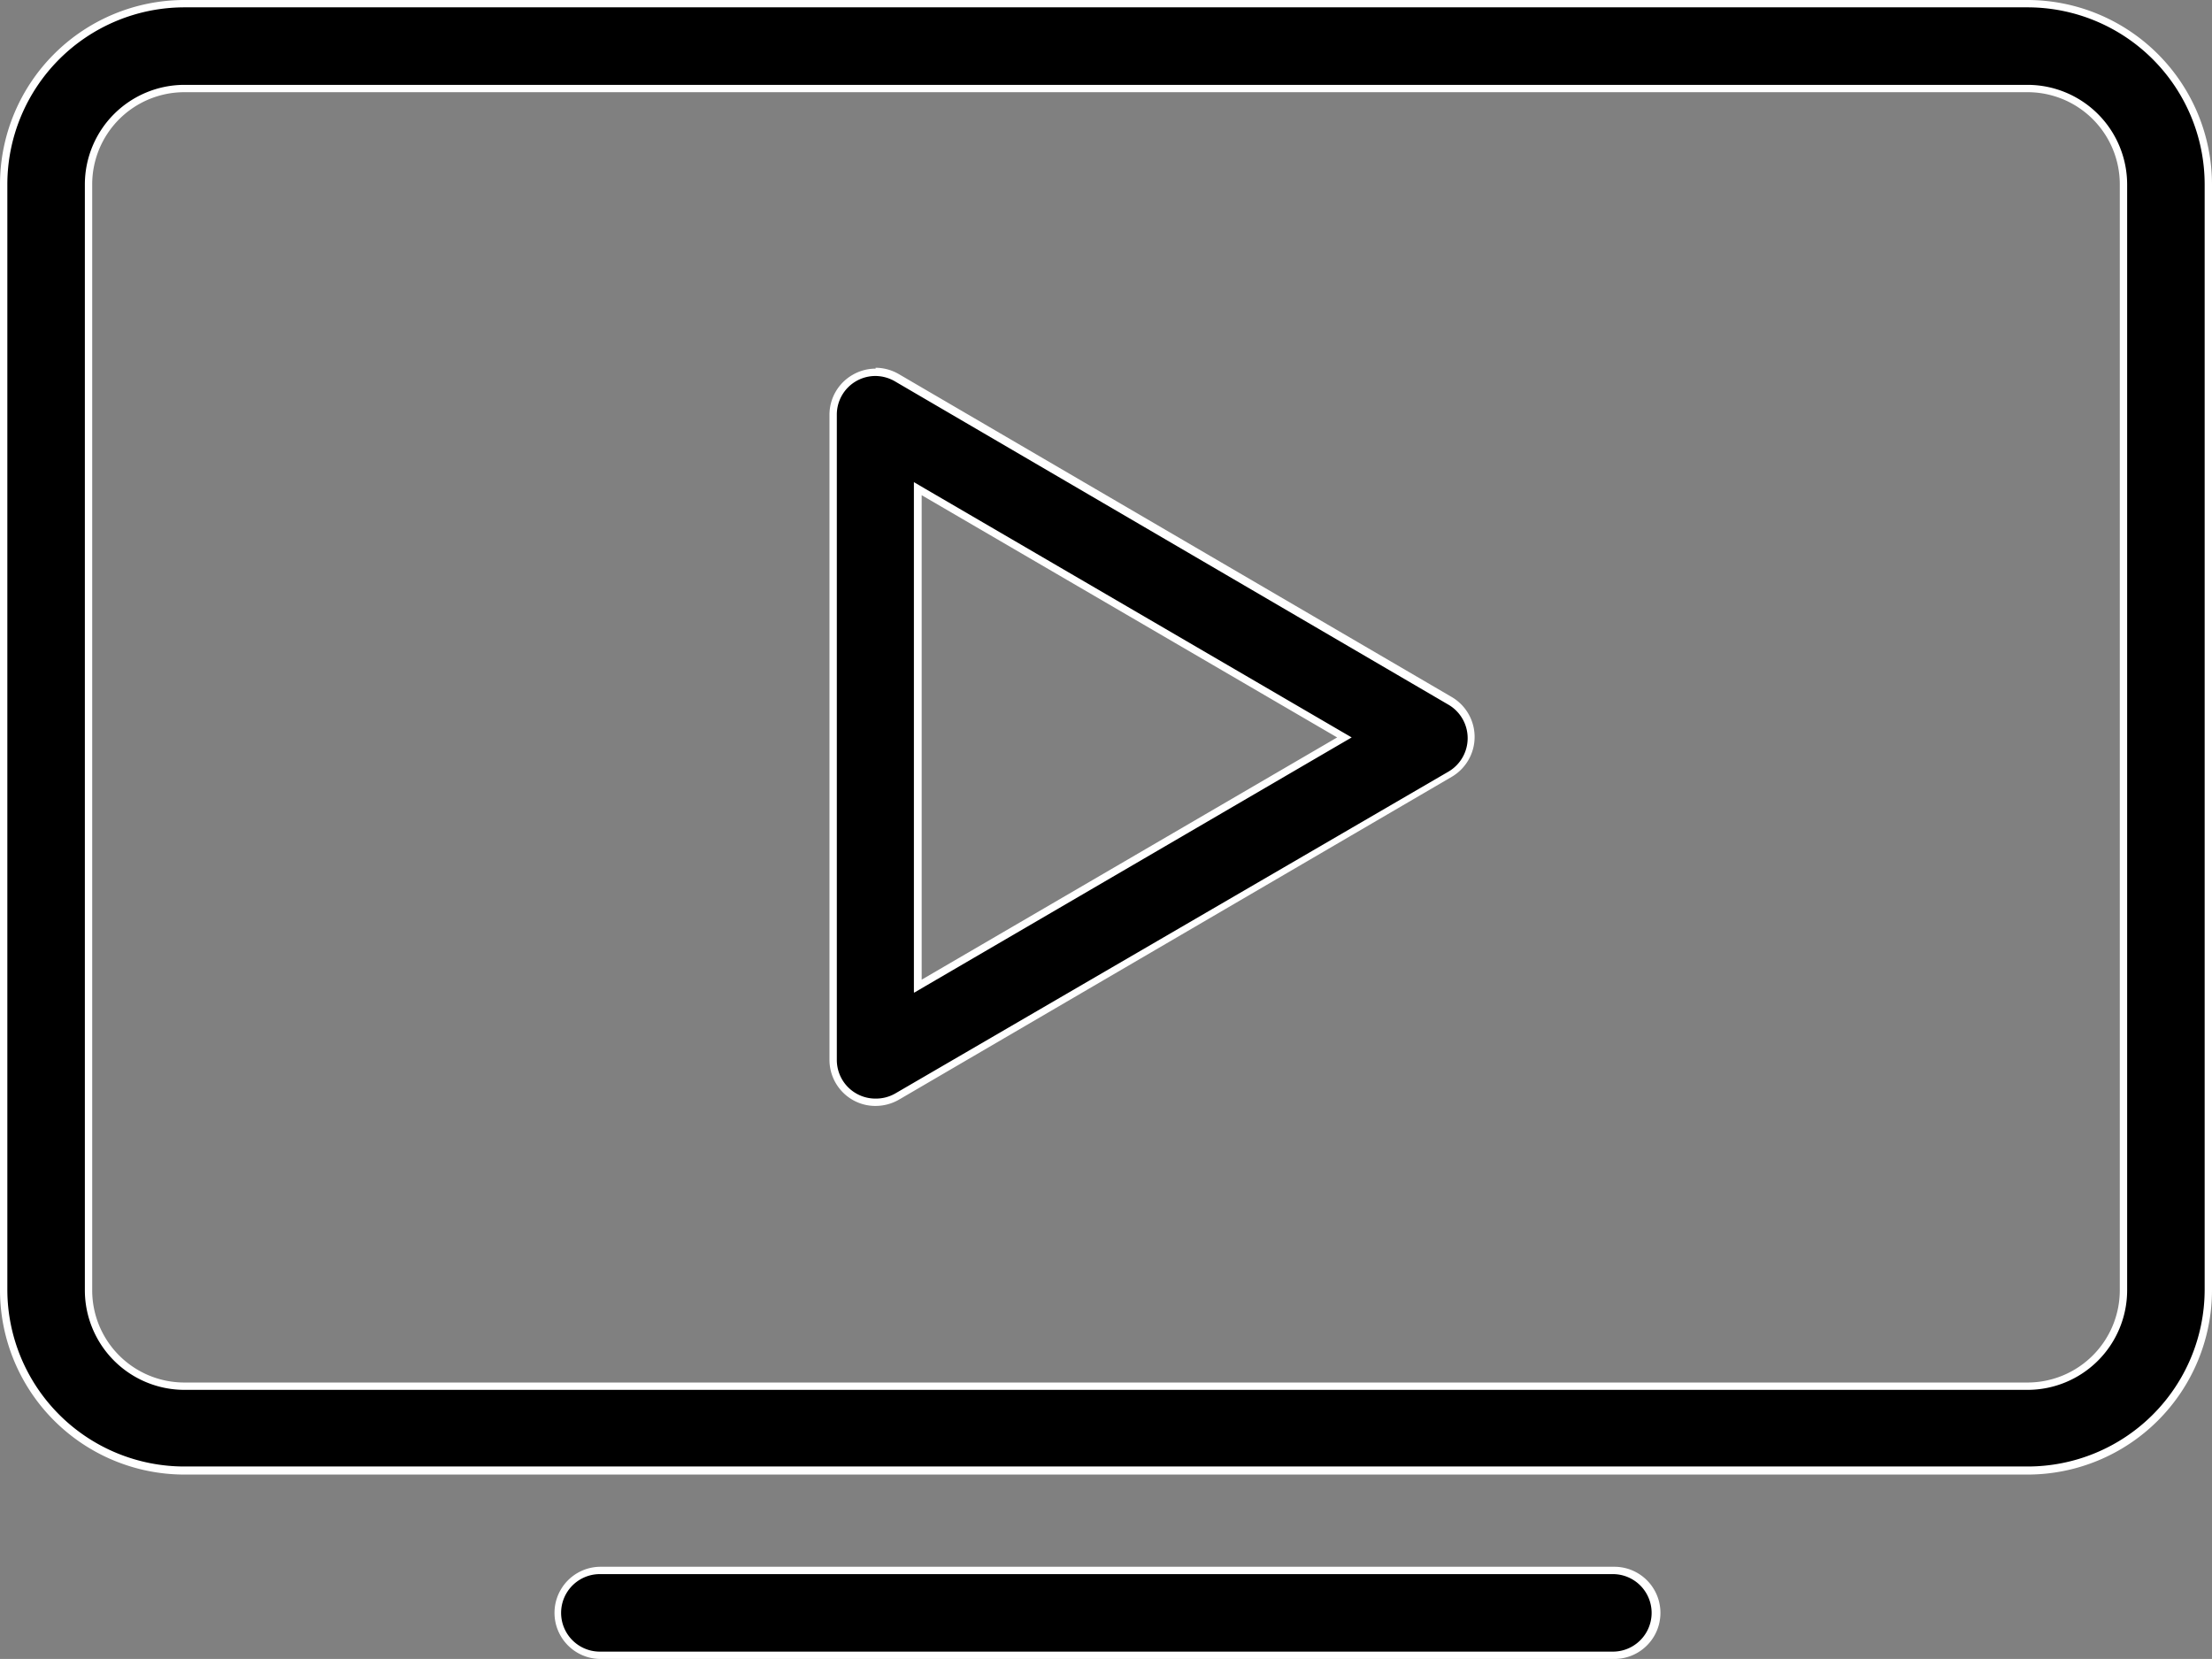
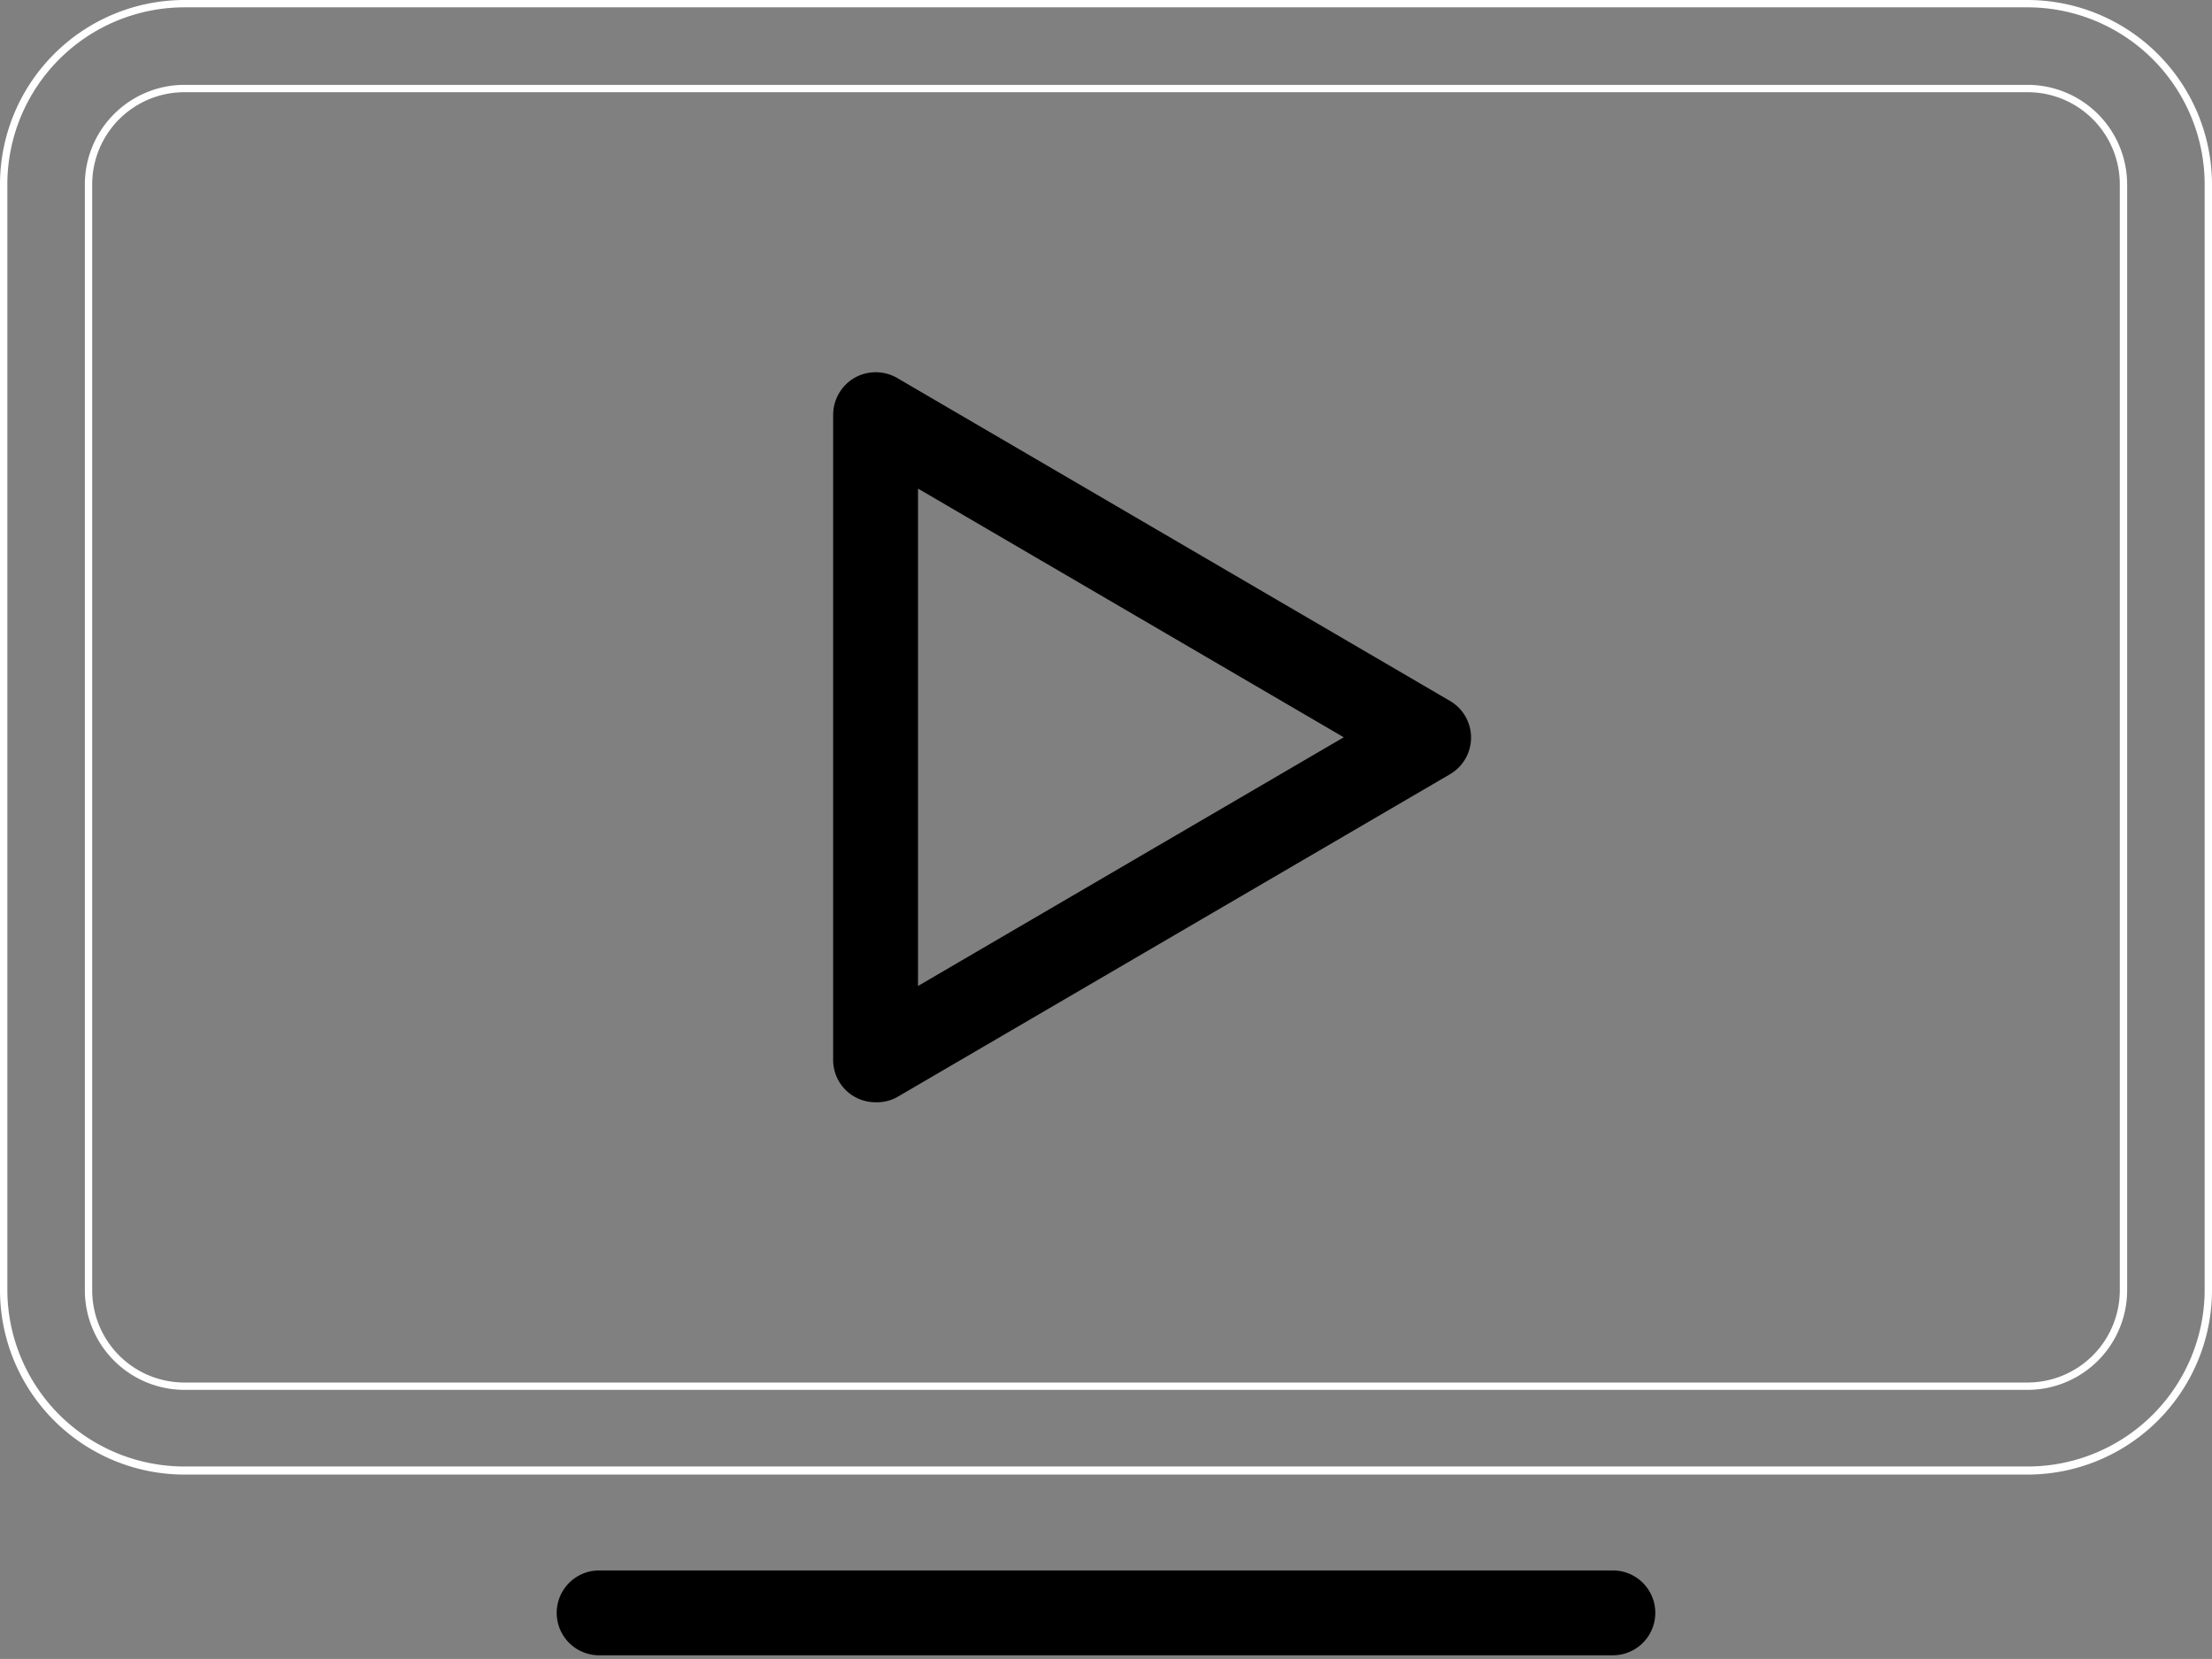
<svg xmlns="http://www.w3.org/2000/svg" viewBox="0 0 150.67 113">
  <rect x="0" y="0" width="150.67" height="113" fill="#808080" stroke="none" />
  <defs>
    <style>.cls-1{fill:#fff;}</style>
  </defs>
  <title>web</title>
  <g id="Layer_2" data-name="Layer 2">
    <g id="Layer_1-2" data-name="Layer 1">
-       <path d="M12.56,100.19A12.32,12.32,0,0,1,.25,87.89V12.56A12.32,12.32,0,0,1,12.56.25H138.11a12.32,12.32,0,0,1,12.31,12.31V87.89a12.32,12.32,0,0,1-12.31,12.3ZM12.56,6A6.54,6.54,0,0,0,6,12.56V87.89a6.54,6.54,0,0,0,6.53,6.53H138.11a6.54,6.54,0,0,0,6.53-6.53V12.56A6.54,6.54,0,0,0,138.11,6Z" />
      <path class="cls-1" d="M138.11.5a12.07,12.07,0,0,1,12.06,12.06V87.89a12.06,12.06,0,0,1-12.06,12H12.56A12.06,12.06,0,0,1,.5,87.89V12.56A12.07,12.07,0,0,1,12.56.5H138.11M12.56,94.67H138.11a6.79,6.79,0,0,0,6.78-6.78V12.56a6.79,6.79,0,0,0-6.78-6.78H12.56a6.79,6.79,0,0,0-6.78,6.78V87.89a6.79,6.79,0,0,0,6.78,6.78M138.11,0H12.56A12.57,12.57,0,0,0,0,12.56V87.89a12.57,12.57,0,0,0,12.56,12.55H138.11a12.57,12.57,0,0,0,12.56-12.55V12.56A12.58,12.58,0,0,0,138.11,0ZM12.56,94.17a6.28,6.28,0,0,1-6.28-6.28V12.56a6.28,6.28,0,0,1,6.28-6.28H138.11a6.28,6.28,0,0,1,6.28,6.28V87.89a6.29,6.29,0,0,1-6.28,6.28Z" />
      <path d="M40.81,112.75a2.89,2.89,0,0,1,0-5.78h69.05a2.89,2.89,0,0,1,0,5.78Z" />
-       <path class="cls-1" d="M109.86,107.22a2.64,2.64,0,0,1,0,5.28h-69a2.64,2.64,0,0,1,0-5.28h69.05m0-.5h-69a3.14,3.14,0,0,0,0,6.28h69.05a3.14,3.14,0,0,0,0-6.28Z" />
      <path d="M59.64,75.08a2.88,2.88,0,0,1-2.89-2.89V28.25a2.92,2.92,0,0,1,1.45-2.51,2.92,2.92,0,0,1,2.9,0l37.66,22a2.89,2.89,0,0,1,0,5l-37.67,22A2.87,2.87,0,0,1,59.64,75.08Zm2.89-7.92,29-16.94-29-16.94Z" />
-       <path class="cls-1" d="M59.64,25.61A2.68,2.68,0,0,1,61,26l37.66,22a2.64,2.64,0,0,1,0,4.56L61,74.47a2.63,2.63,0,0,1-1.33.36A2.63,2.63,0,0,1,57,72.19V28.25a2.63,2.63,0,0,1,2.64-2.64m2.64,42,.75-.44,28.3-16.51.74-.43-.74-.43L63,33.28l-.75-.44V67.6M59.64,25.11a3.1,3.1,0,0,0-1.56.42,3.13,3.13,0,0,0-1.58,2.72V72.19a3.14,3.14,0,0,0,1.58,2.73,3.09,3.09,0,0,0,1.56.41,3.2,3.2,0,0,0,1.58-.42l37.67-22a3.15,3.15,0,0,0,0-5.43l-37.67-22a3.18,3.18,0,0,0-1.58-.43Zm3.14,41.62v-33l28.3,16.5L62.78,66.73Z" />
    </g>
  </g>
</svg>